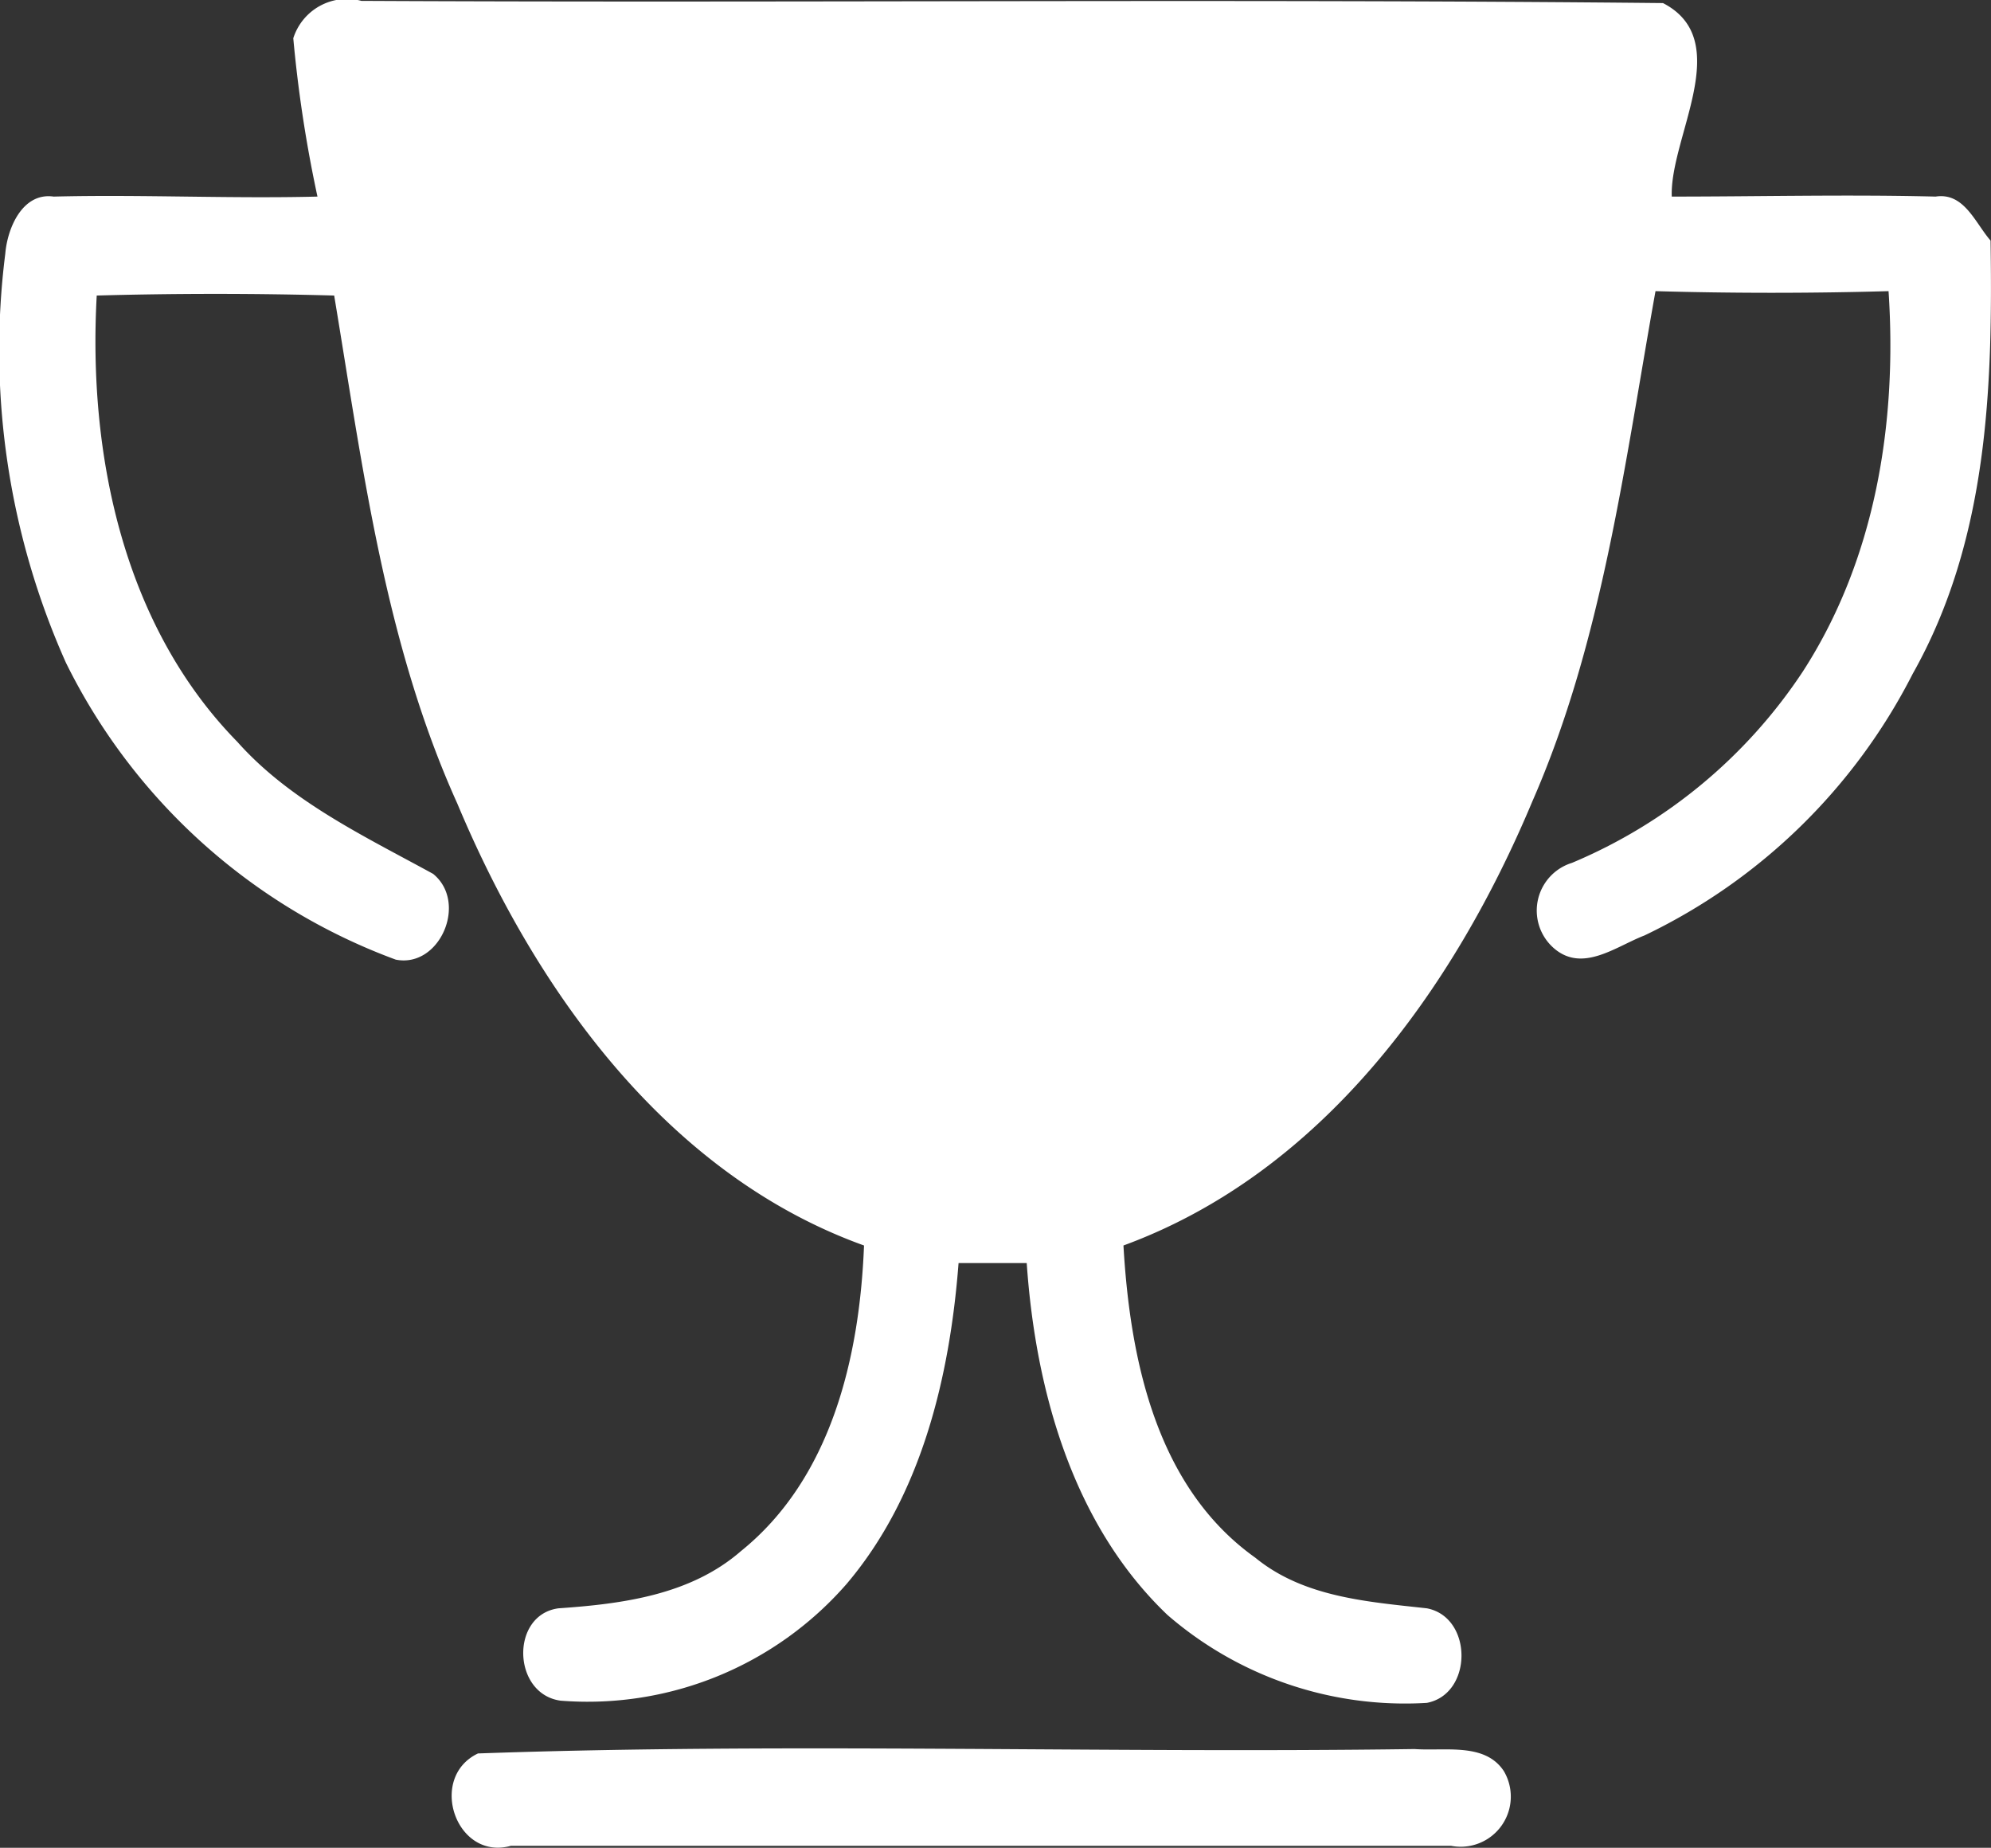
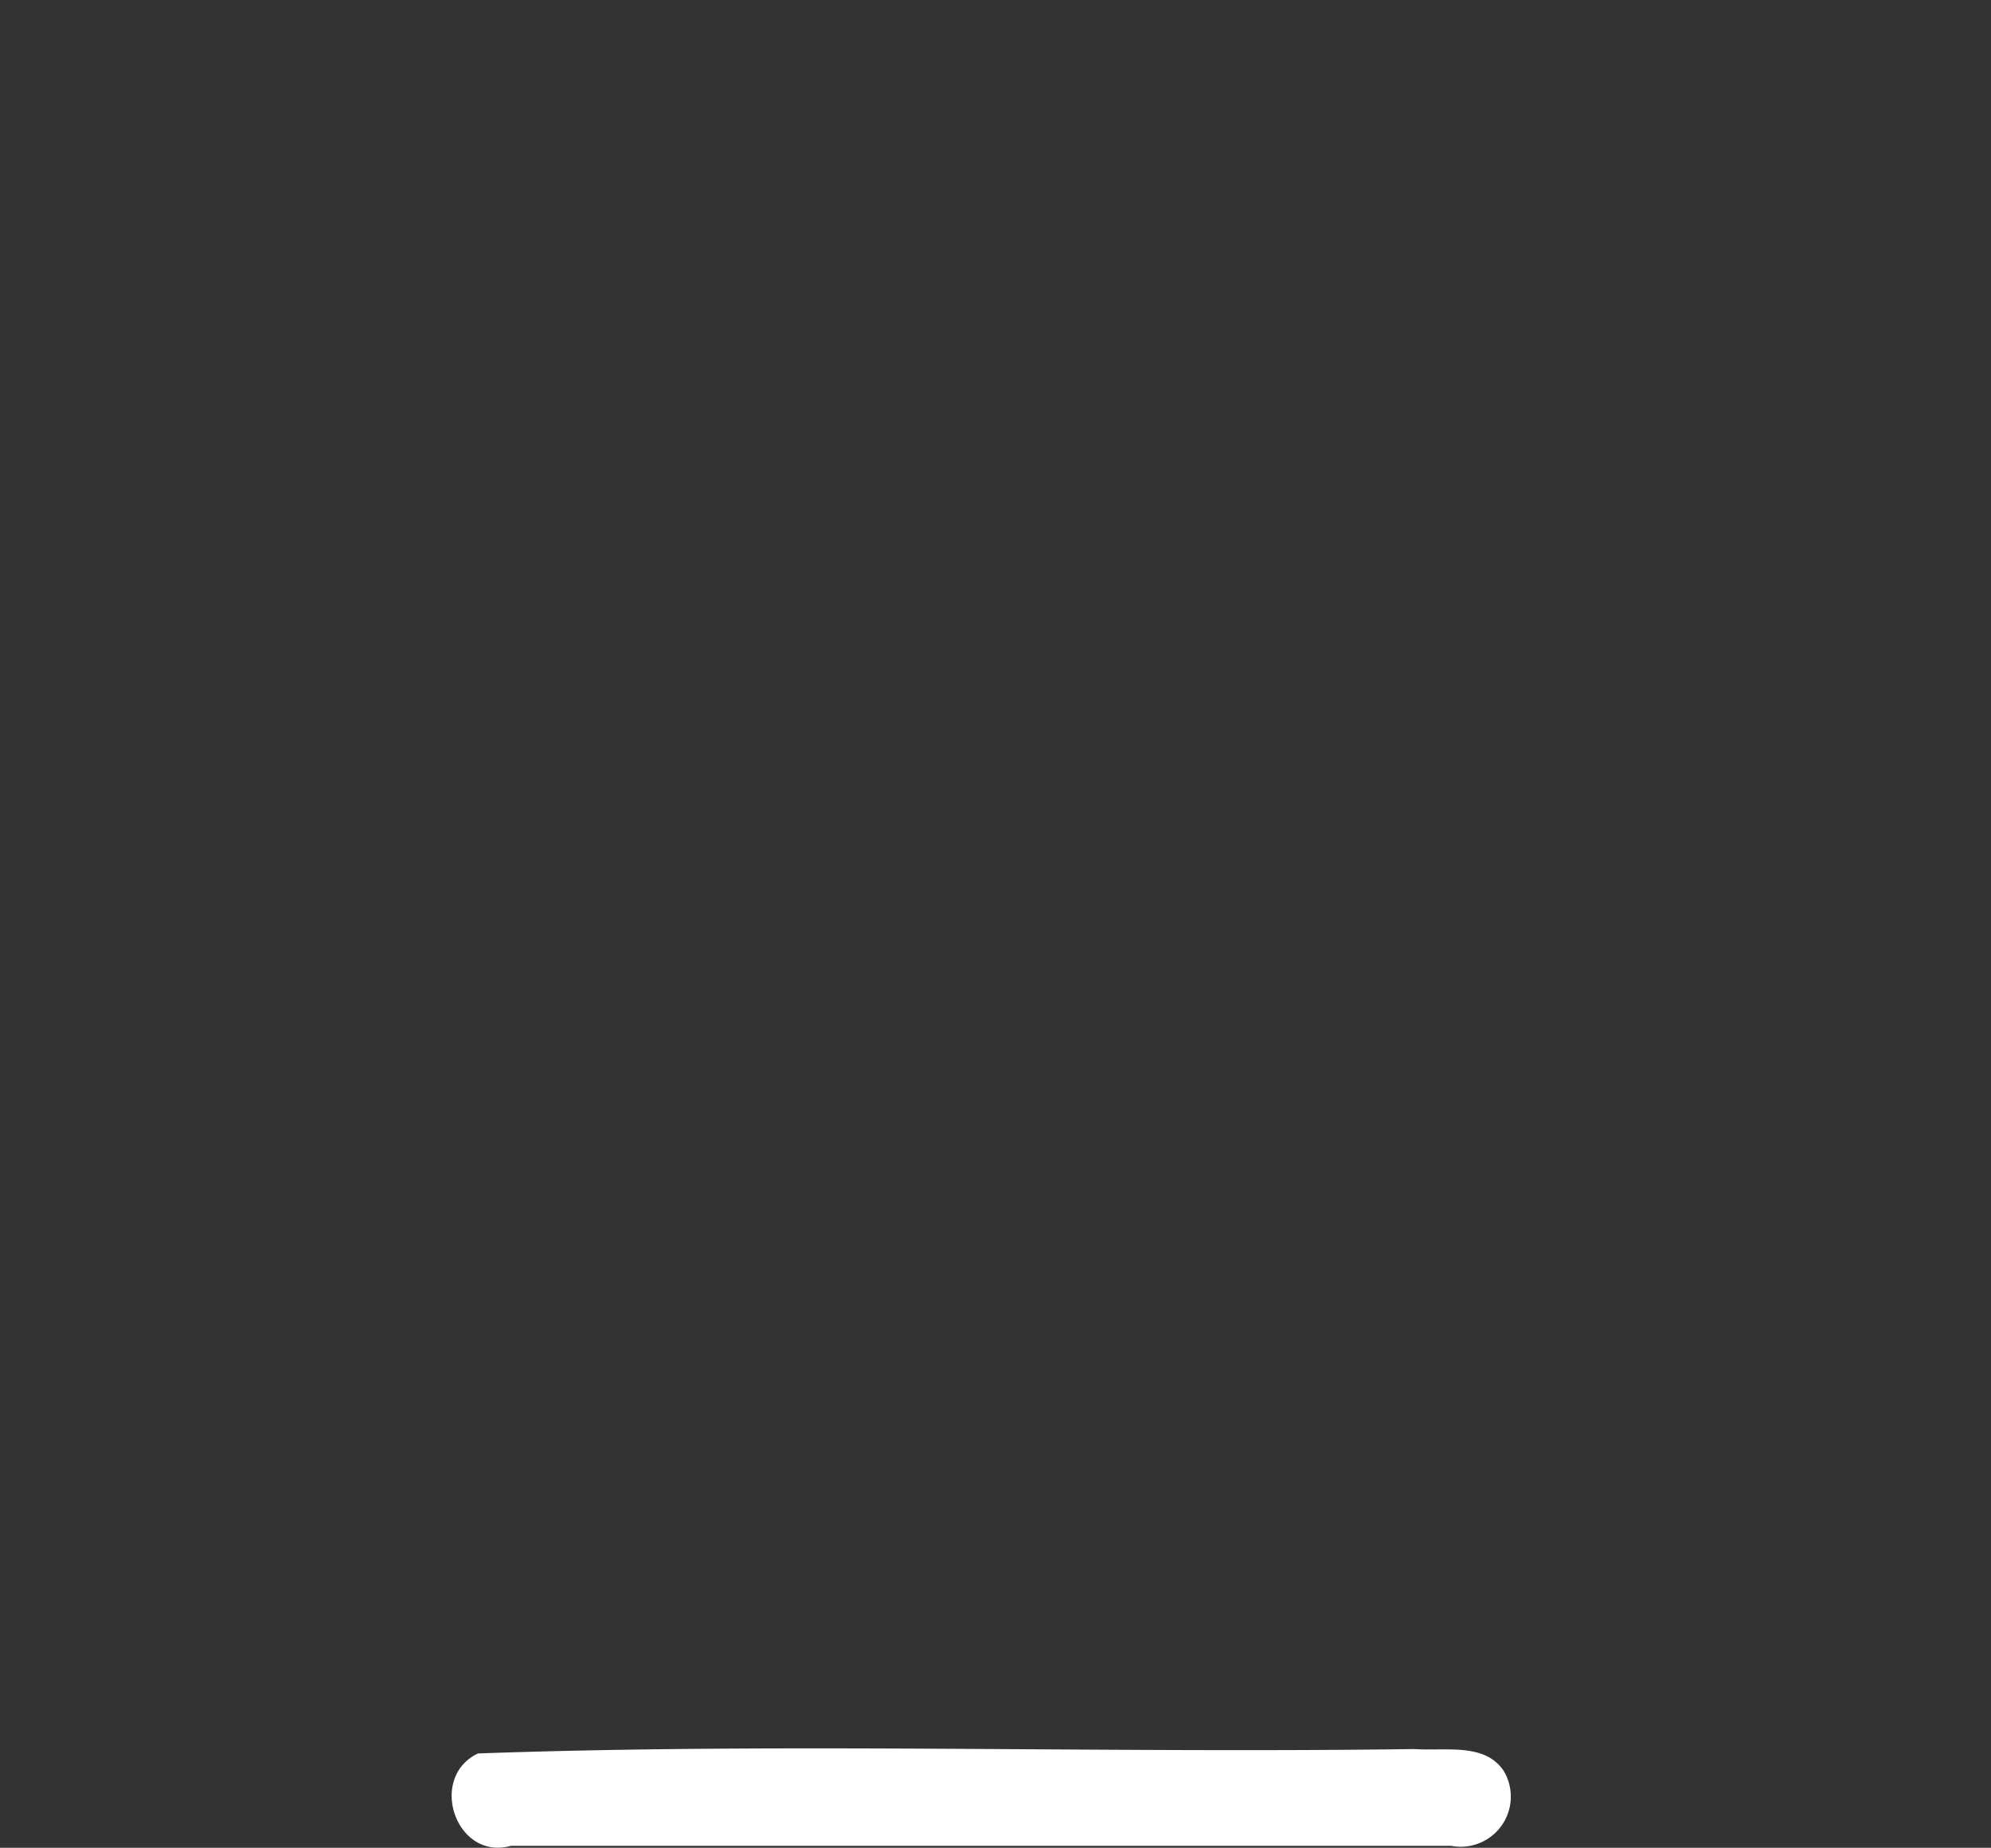
<svg xmlns="http://www.w3.org/2000/svg" id="Layer_1" data-name="Layer 1" viewBox="0 0 90.56 84.03">
  <rect x="0" y="0" width="90.56" height="84.03" fill="#333333" stroke="none" />
  <defs>
    <style>.cls-1{fill:#fff;}</style>
  </defs>
  <g id="Layer_2" data-name="Layer 2">
    <path class="cls-1" d="M64.34,79.54c-14.2.2-28.5-.3-42.6.2-2.3,1.1-1,4.9,1.5,4.2H66a2.28,2.28,0,0,0,2.4-3.4C67.54,79.24,65.74,79.64,64.34,79.54Z" transform="translate(0 0)" />
-     <path class="cls-1" d="M90.54,10.94c-.7-.8-1.2-2.2-2.5-2-4-.1-8,0-12,0-.1-2.7,2.9-7.1-.4-8.8-19.7-.2-39.5,0-59.2-.1a2.56,2.56,0,0,0-3.1,1.7,59.68,59.68,0,0,0,1.1,7.2c-4,.1-8-.1-12,0-1.4-.2-2.1,1.4-2.2,2.6A34.82,34.82,0,0,0,3,30.14a27.21,27.21,0,0,0,15,13.5c2,.4,3.3-2.6,1.7-3.9-3.1-1.7-6.5-3.3-8.9-6-5.2-5.3-6.8-13.1-6.4-20.3q5.4-.15,10.8,0c1.3,7.8,2.3,15.8,5.6,23.1,3.6,8.6,9.6,16.9,18.5,20.1-.2,5.1-1.5,10.6-5.6,13.9-2.3,2-5.4,2.4-8.3,2.6-2.2.3-2.1,3.9.1,4.2a15.63,15.63,0,0,0,13-5.3c3.4-4,4.7-9.4,5.1-14.6h3.1c.4,5.8,2.1,11.9,6.4,16a16.5,16.5,0,0,0,11.8,4c2.1-.4,2.1-3.9,0-4.3-2.7-.3-5.6-.5-7.8-2.3-4.5-3.2-5.7-9-6-14.2,9-3.3,15-11.6,18.6-20.2,3.2-7.3,4.2-15.4,5.6-23.2,3.5.1,7.1.1,10.6,0,.4,6-.6,12.2-3.9,17.3a23.45,23.45,0,0,1-10.5,8.7,2.27,2.27,0,0,0-.8,3.9c1.3,1.1,2.8-.1,4.1-.6A26.53,26.53,0,0,0,87,30.64C90.44,24.54,90.64,17.54,90.54,10.94Z" transform="translate(0 0)" />
  </g>
</svg>